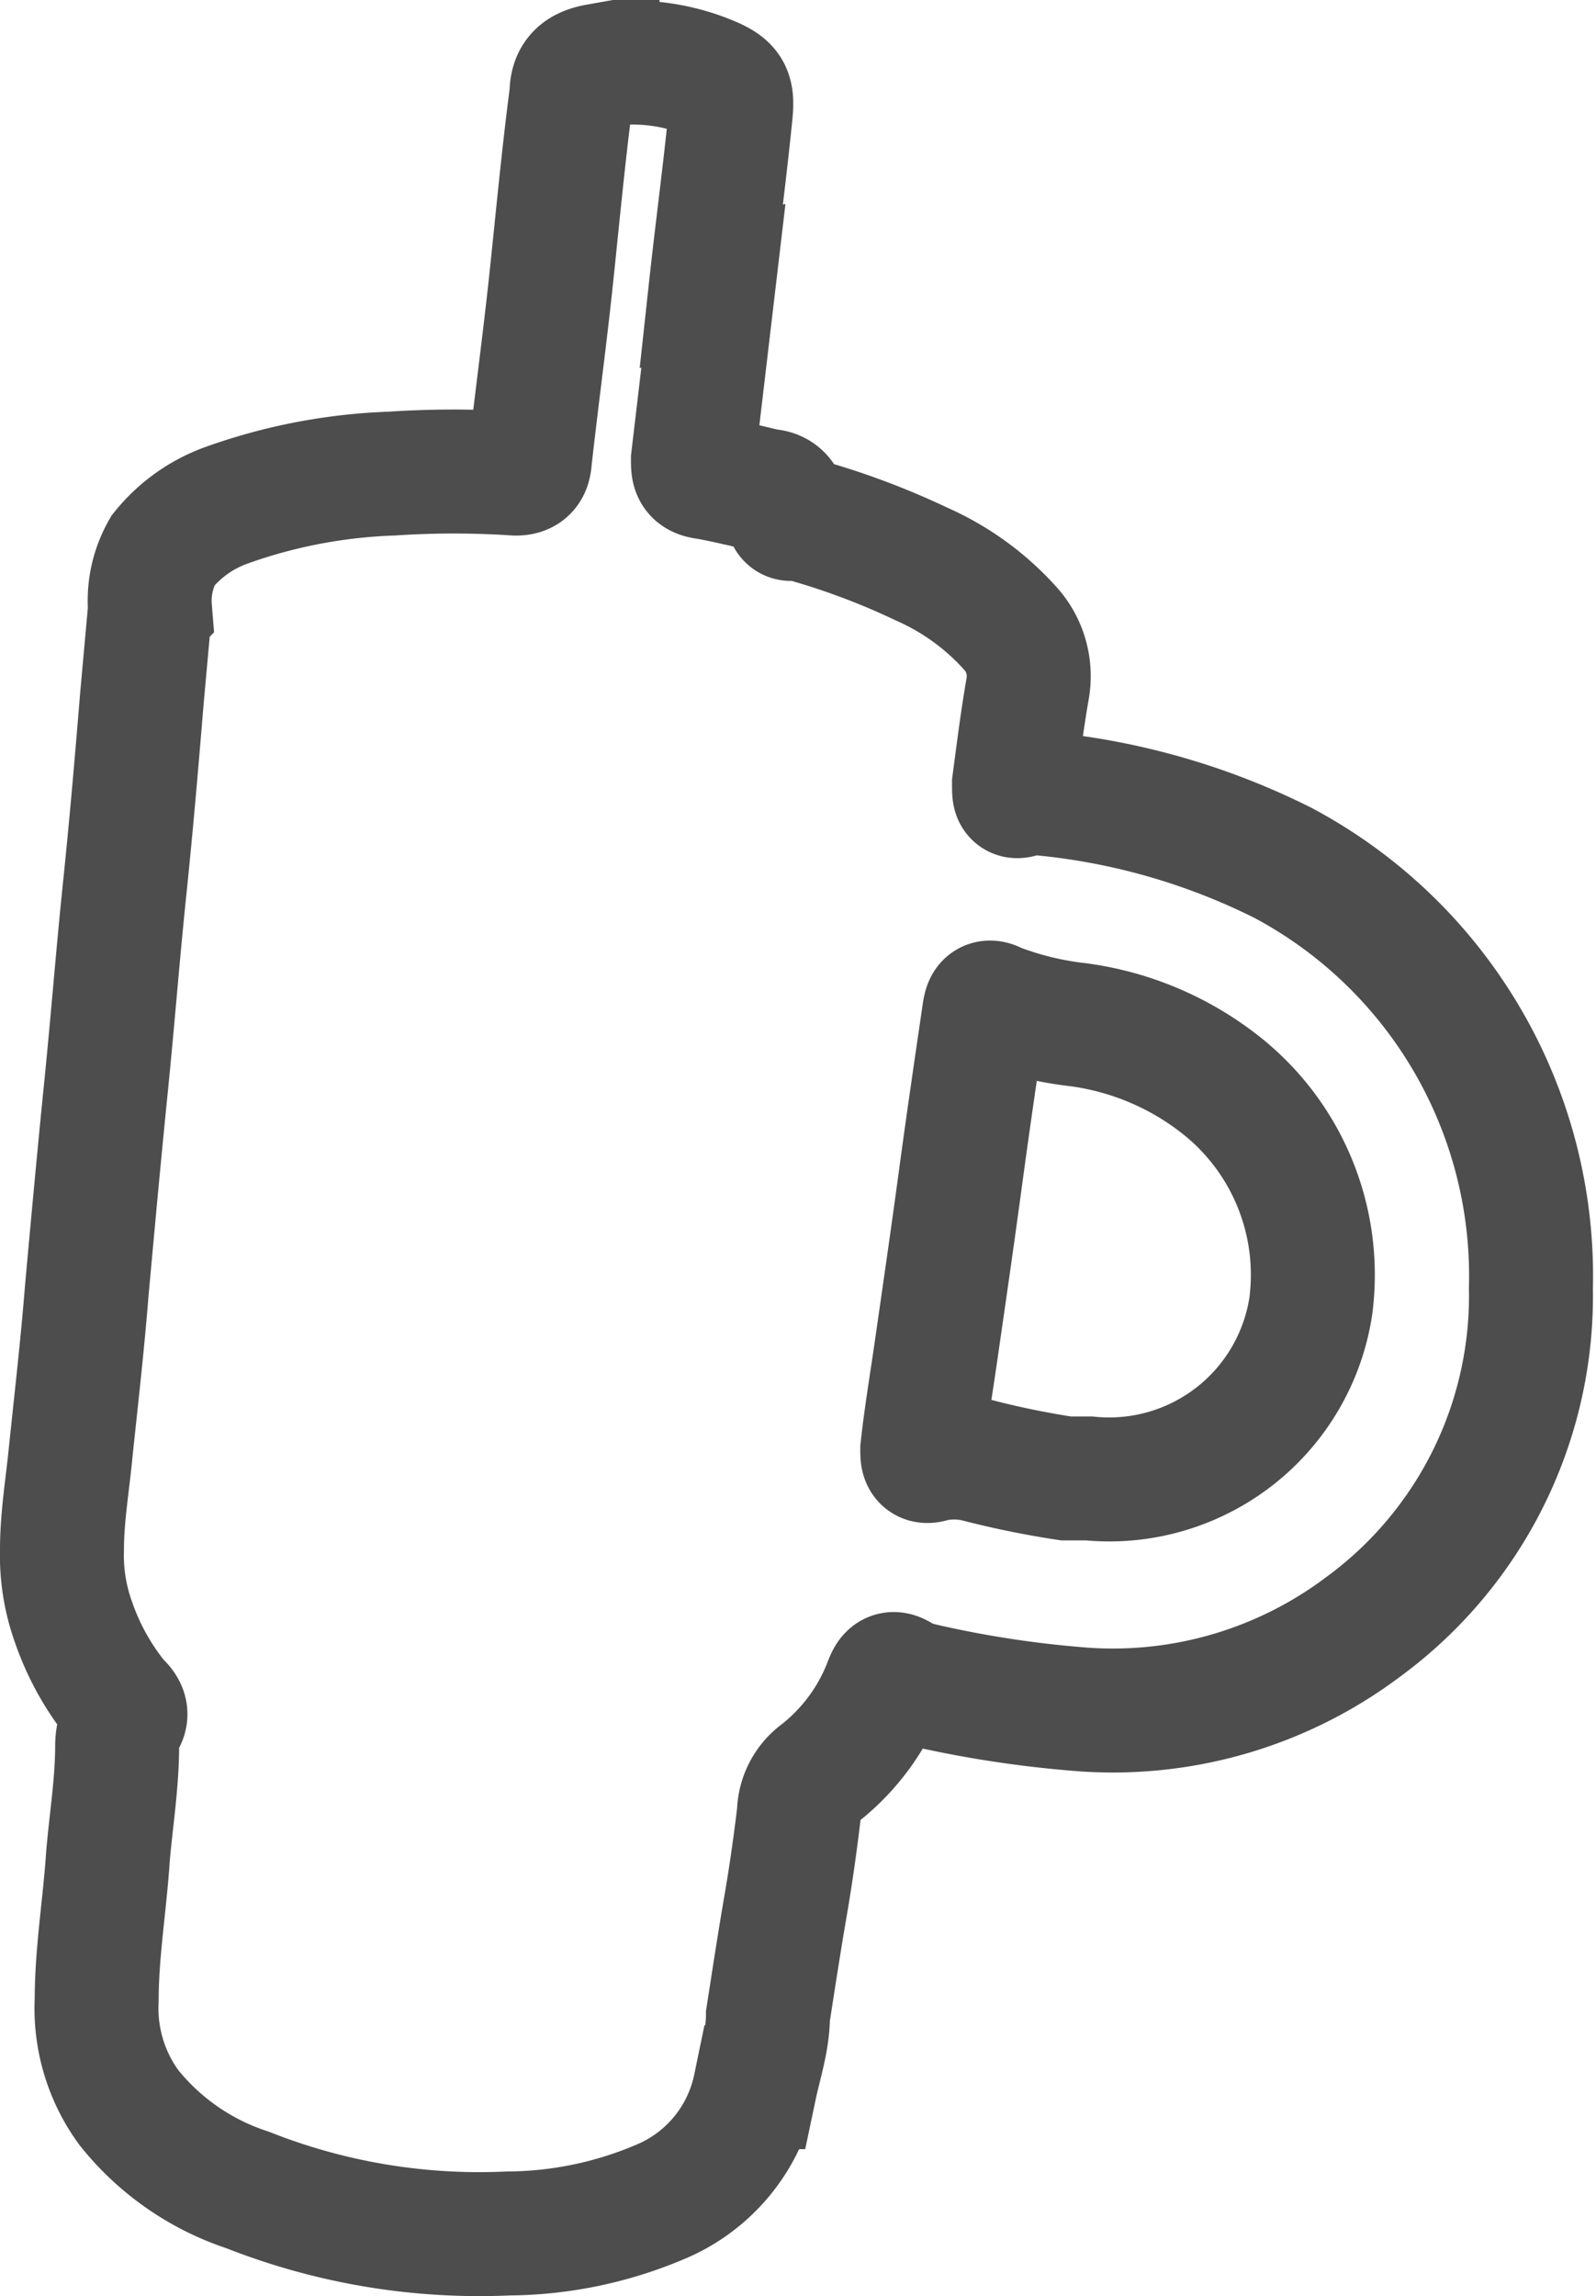
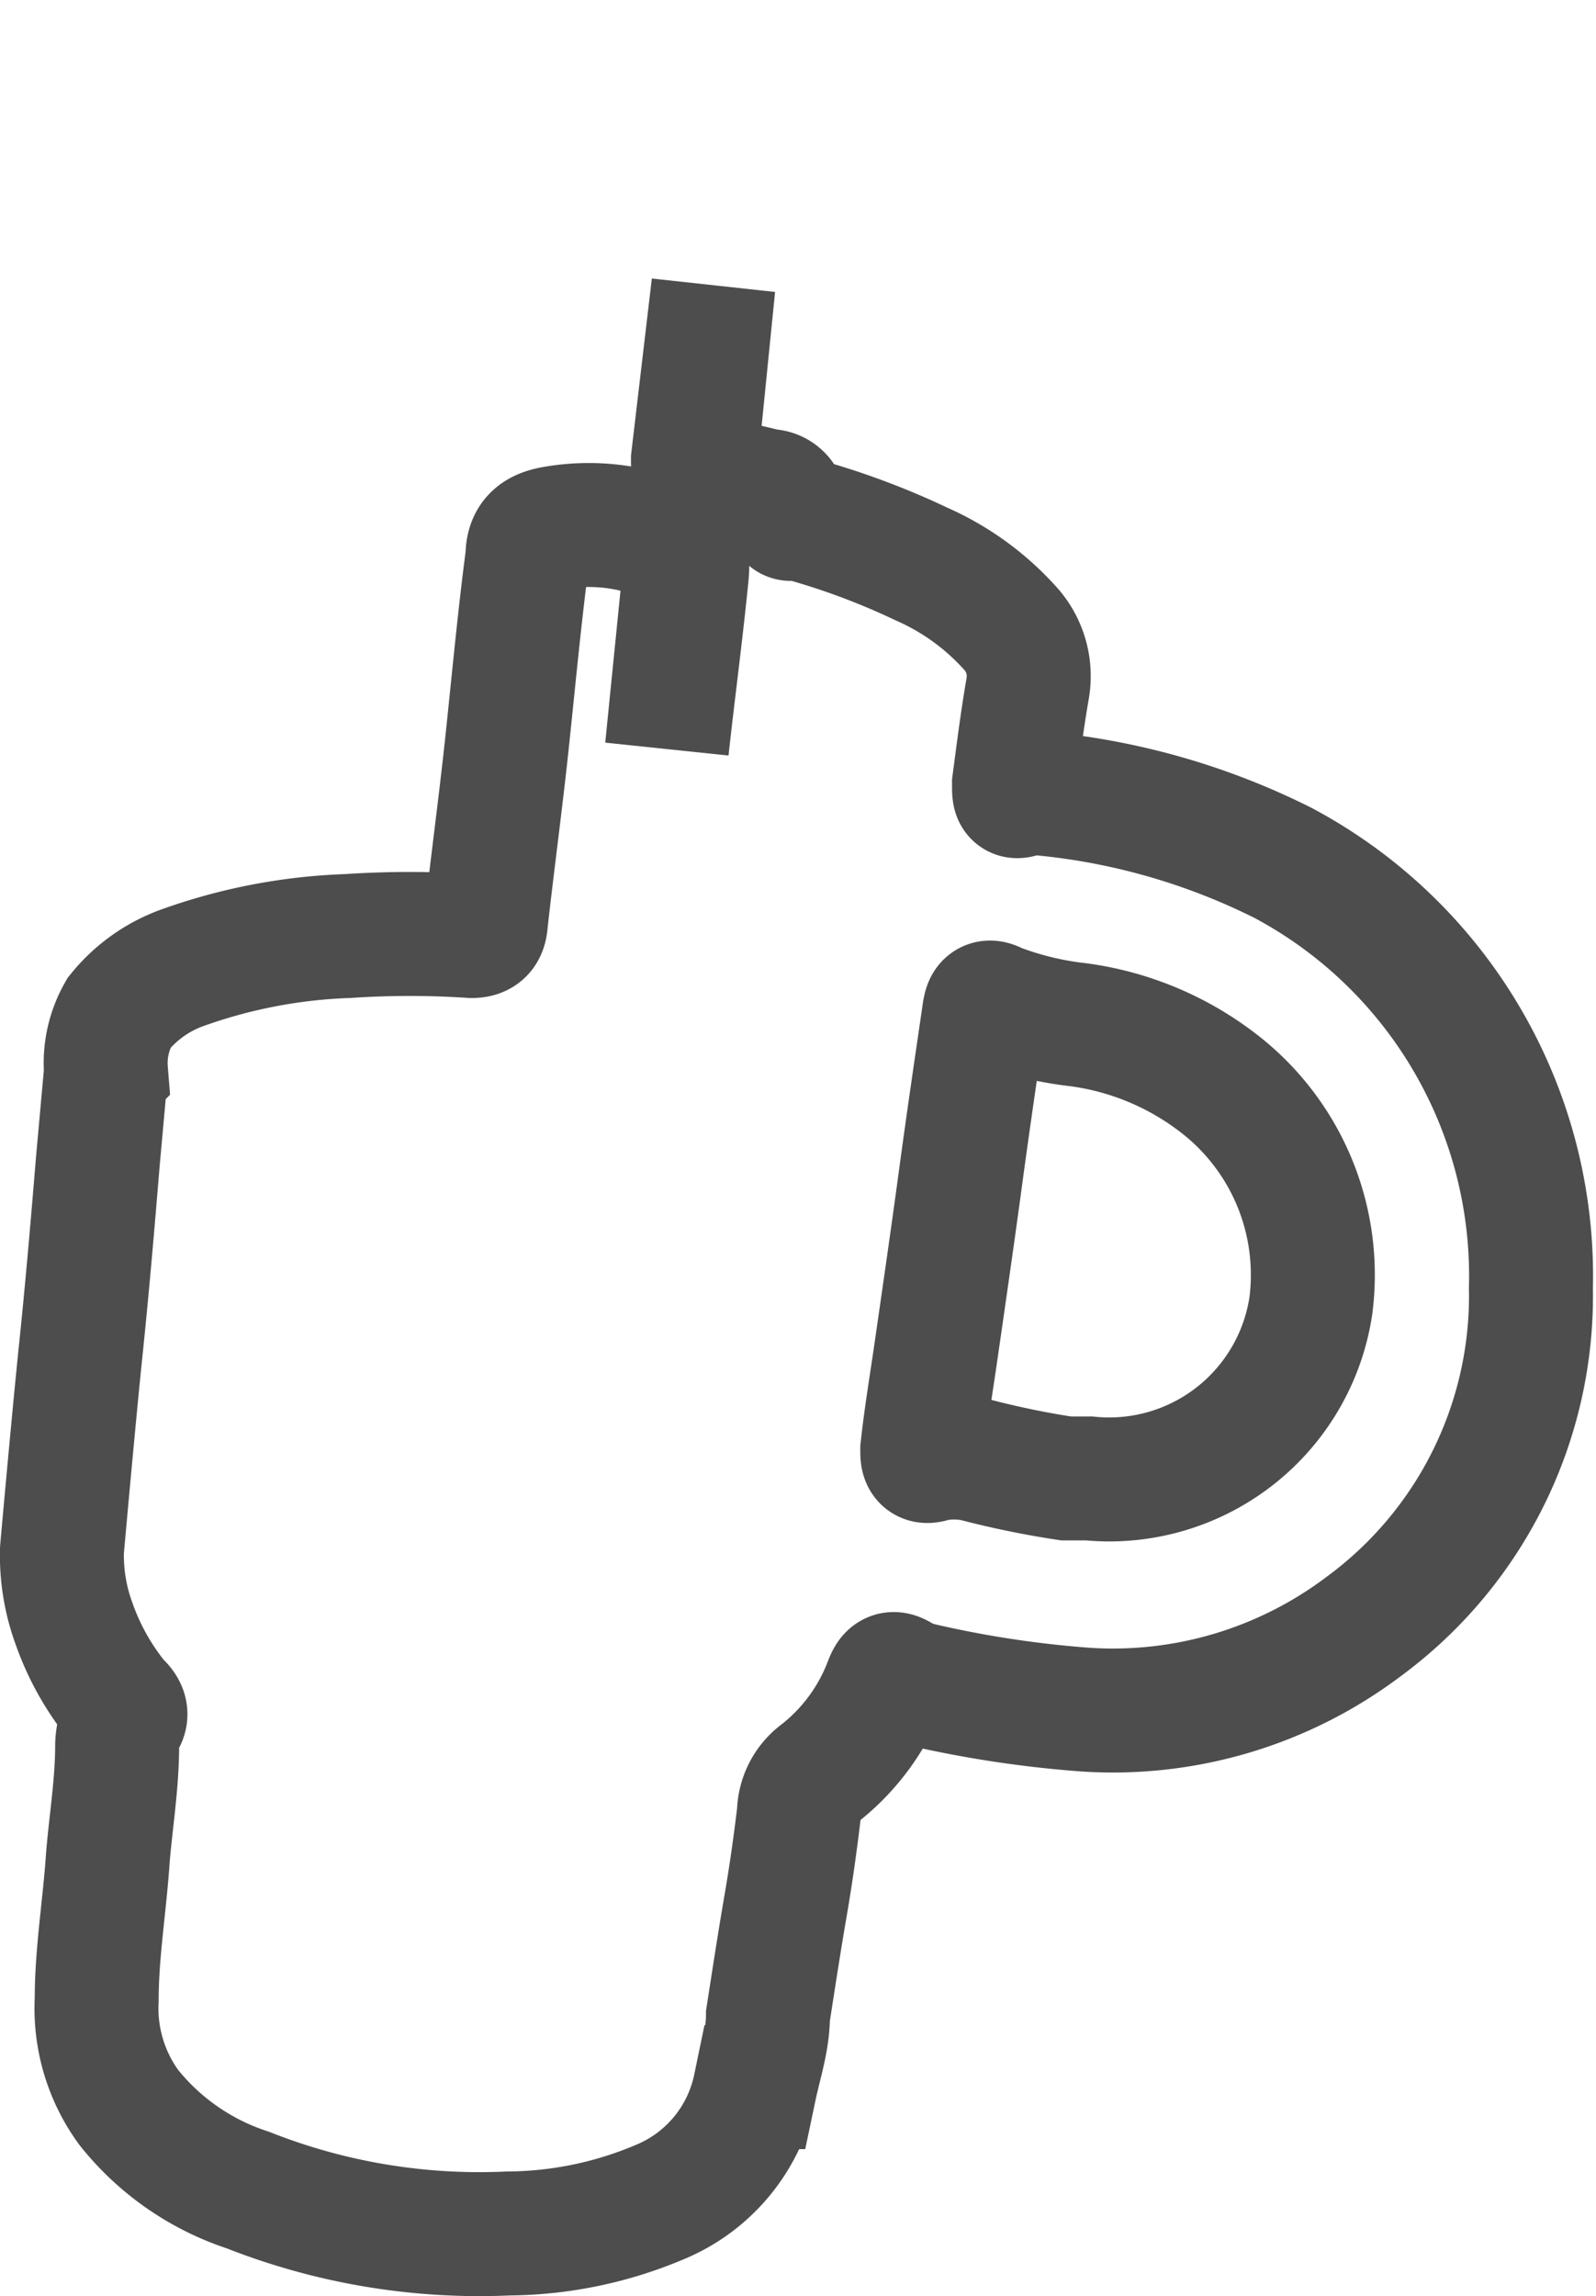
<svg xmlns="http://www.w3.org/2000/svg" viewBox="0 0 25.75 37.04">
  <defs>
    <style>.cls-1{fill:none;stroke:#4d4d4d;stroke-miterlimit:10;stroke-width:2px;}</style>
  </defs>
  <g data-name="Layer 2" id="Layer_2">
    <g data-name="Layer 1" id="Layer_1-2">
-       <path d="M11.51,4.61l-.33,2.8c0,.17,0,.26.2.29s.68.14,1,.22c.17,0,.29.11.31.32s.1.1.18.12a11.9,11.9,0,0,1,2,.74,4.19,4.19,0,0,1,1.46,1.07,1.15,1.15,0,0,1,.25.94c-.09.52-.15,1-.22,1.53,0,.23,0,.23.18.17a.82.82,0,0,1,.35,0,11,11,0,0,1,3.81,1.11,7.55,7.55,0,0,1,4,6.86A6.62,6.62,0,0,1,22,26.24a6.72,6.72,0,0,1-4.48,1.34,17.48,17.48,0,0,1-2.69-.41,1.36,1.36,0,0,1-.28-.11c-.15-.1-.2-.06-.26.1a3.36,3.36,0,0,1-1.07,1.45.81.81,0,0,0-.33.64c-.06.5-.13,1-.22,1.52s-.19,1.17-.28,1.75c0,.39-.13.77-.21,1.15a2.57,2.57,0,0,1-1.55,1.86,6.36,6.36,0,0,1-2.43.5A10.16,10.16,0,0,1,4,35.33,4.08,4.08,0,0,1,2.08,34a2.71,2.71,0,0,1-.52-1.74c0-.76.13-1.53.18-2.29.05-.6.15-1.2.15-1.81A.89.89,0,0,1,2,27.74c.06-.11,0-.2-.1-.29a4.18,4.18,0,0,1-.71-1.27A3.19,3.19,0,0,1,1,25c0-.53.09-1.05.14-1.57.09-.86.19-1.73.26-2.61.1-1.1.2-2.19.31-3.28s.19-2.13.3-3.19.19-2,.28-3.09l.13-1.44a1.63,1.63,0,0,1,.21-.94,2.33,2.33,0,0,1,1-.72,8.79,8.79,0,0,1,2.69-.52,15,15,0,0,1,2,0c.18,0,.22-.09.23-.23.1-.9.22-1.79.32-2.7s.21-2.13.35-3.19c0-.29.14-.41.42-.46a3.23,3.23,0,0,1,1.84.21c.3.13.34.23.31.55-.1,1-.22,1.88-.32,2.8ZM17.2,23.85l.37,0a3.29,3.29,0,0,0,3.58-2.79,3.9,3.9,0,0,0-1.42-3.53,4.72,4.72,0,0,0-2.34-1,5.34,5.34,0,0,1-1.31-.32c-.16-.09-.18,0-.2.11-.13.89-.26,1.77-.38,2.66s-.25,1.79-.38,2.69c-.08.57-.18,1.15-.24,1.71,0,.14,0,.23.17.17a1.6,1.6,0,0,1,.69,0A14.27,14.27,0,0,0,17.2,23.85Z" class="cls-1" />
+       <path d="M11.51,4.61l-.33,2.8c0,.17,0,.26.2.29s.68.14,1,.22c.17,0,.29.11.31.32s.1.1.18.12a11.9,11.9,0,0,1,2,.74,4.19,4.19,0,0,1,1.46,1.07,1.15,1.15,0,0,1,.25.94c-.09.52-.15,1-.22,1.53,0,.23,0,.23.18.17a.82.82,0,0,1,.35,0,11,11,0,0,1,3.81,1.11,7.55,7.55,0,0,1,4,6.86A6.62,6.62,0,0,1,22,26.24a6.72,6.72,0,0,1-4.48,1.34,17.48,17.48,0,0,1-2.69-.41,1.36,1.36,0,0,1-.28-.11c-.15-.1-.2-.06-.26.1a3.36,3.36,0,0,1-1.07,1.45.81.81,0,0,0-.33.64c-.06.5-.13,1-.22,1.52s-.19,1.17-.28,1.75c0,.39-.13.77-.21,1.15a2.57,2.57,0,0,1-1.55,1.86,6.36,6.36,0,0,1-2.43.5A10.16,10.16,0,0,1,4,35.33,4.08,4.08,0,0,1,2.08,34a2.71,2.71,0,0,1-.52-1.74c0-.76.13-1.53.18-2.29.05-.6.15-1.2.15-1.81A.89.89,0,0,1,2,27.74c.06-.11,0-.2-.1-.29a4.18,4.18,0,0,1-.71-1.27A3.19,3.19,0,0,1,1,25s.19-2.13.3-3.19.19-2,.28-3.09l.13-1.44a1.63,1.63,0,0,1,.21-.94,2.33,2.33,0,0,1,1-.72,8.79,8.79,0,0,1,2.69-.52,15,15,0,0,1,2,0c.18,0,.22-.09.23-.23.1-.9.22-1.79.32-2.7s.21-2.13.35-3.19c0-.29.14-.41.42-.46a3.23,3.23,0,0,1,1.84.21c.3.13.34.23.31.55-.1,1-.22,1.88-.32,2.8ZM17.2,23.85l.37,0a3.29,3.29,0,0,0,3.58-2.79,3.9,3.9,0,0,0-1.42-3.53,4.72,4.72,0,0,0-2.34-1,5.34,5.34,0,0,1-1.31-.32c-.16-.09-.18,0-.2.11-.13.89-.26,1.77-.38,2.66s-.25,1.79-.38,2.69c-.08.57-.18,1.15-.24,1.71,0,.14,0,.23.17.17a1.6,1.6,0,0,1,.69,0A14.27,14.27,0,0,0,17.2,23.85Z" class="cls-1" />
    </g>
  </g>
</svg>